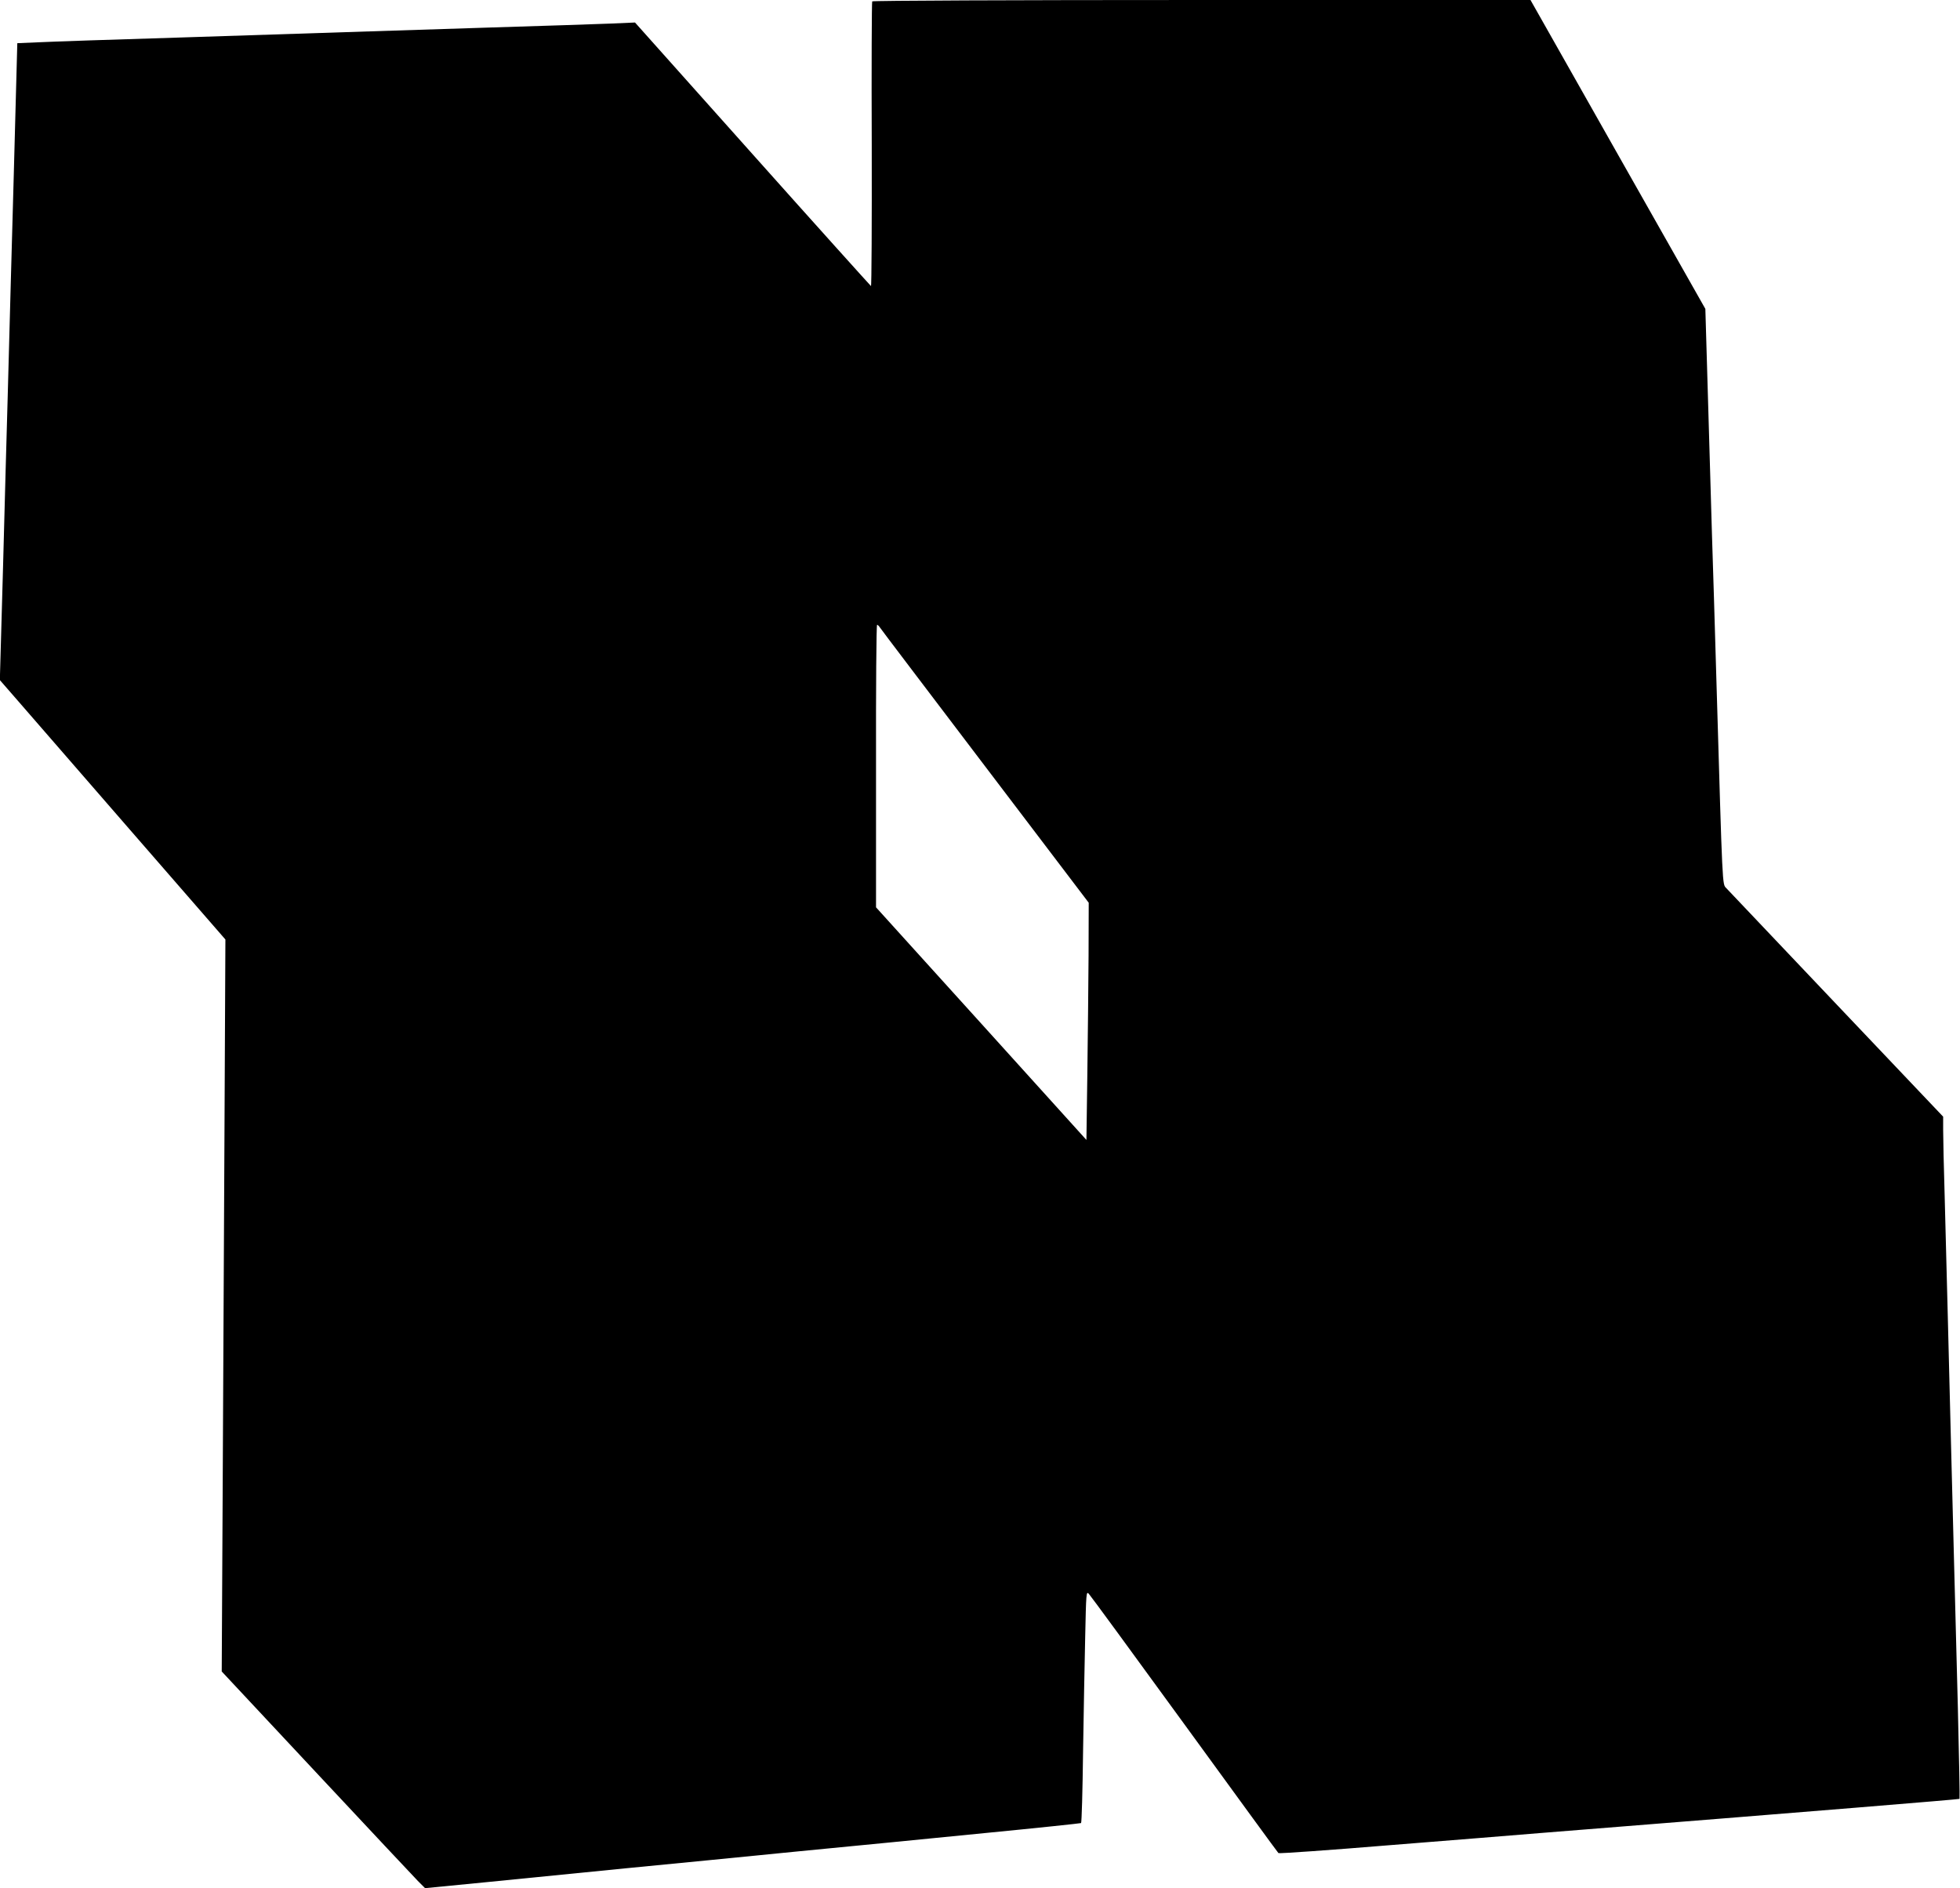
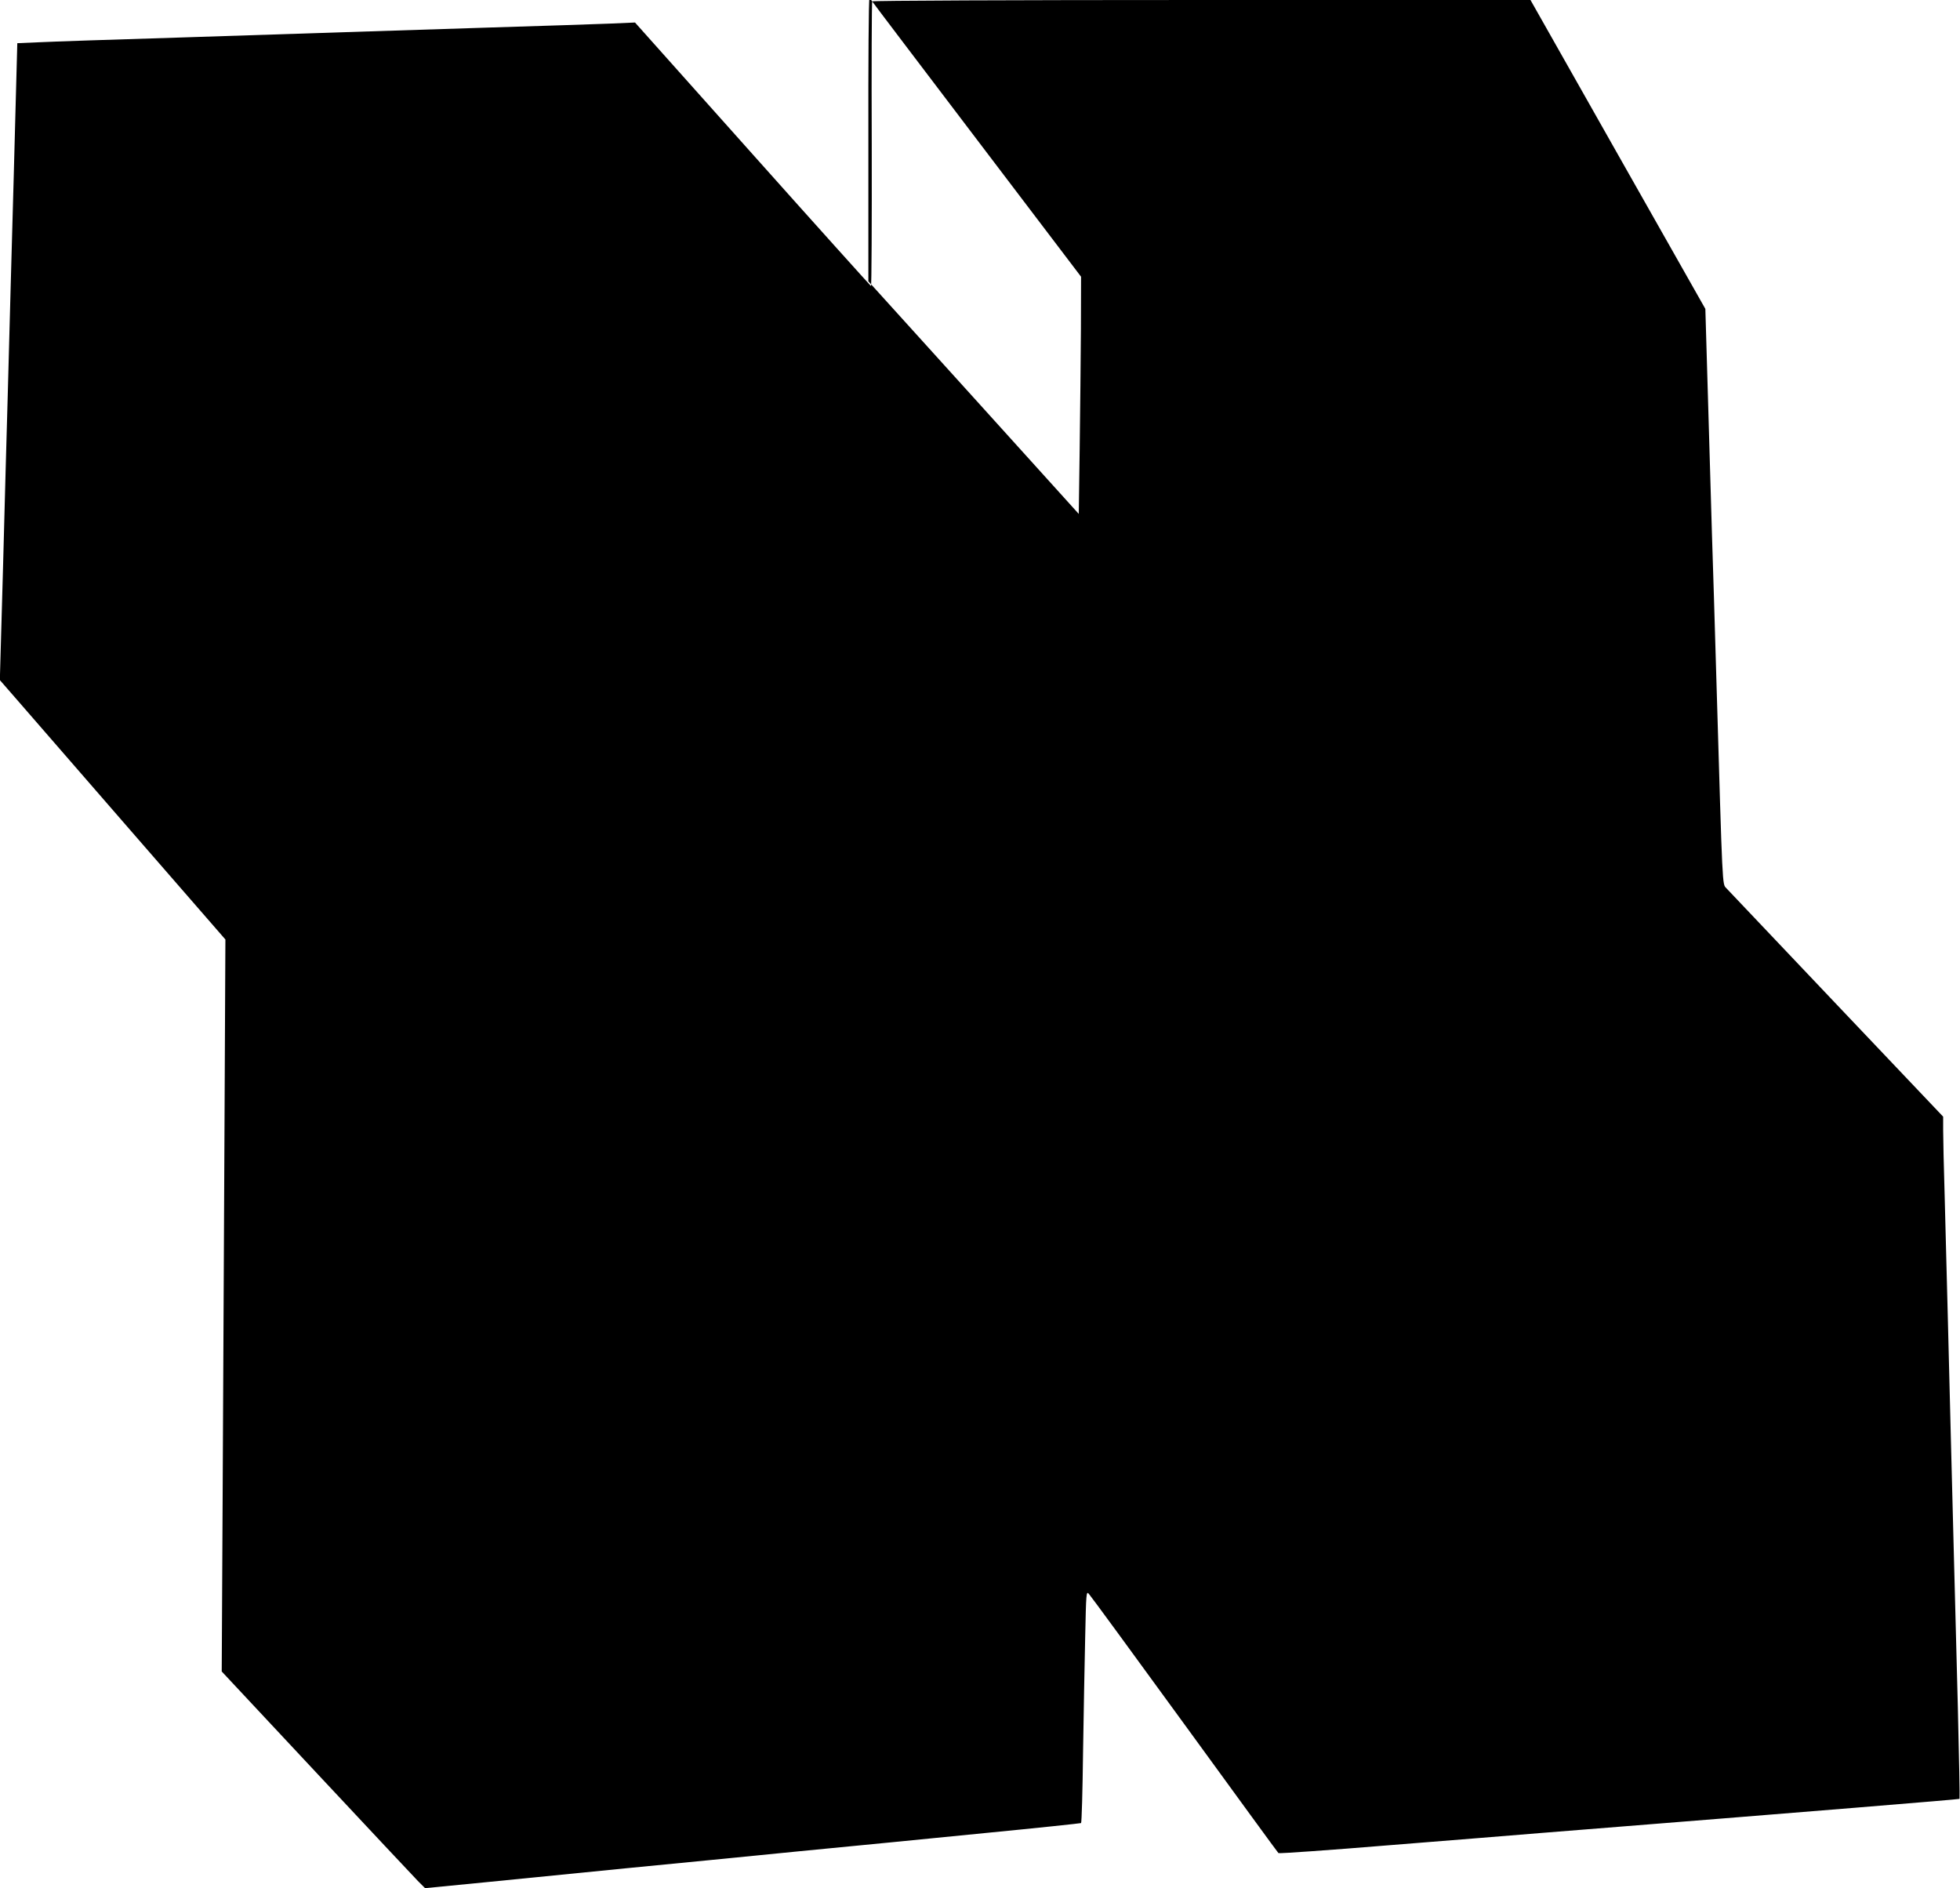
<svg xmlns="http://www.w3.org/2000/svg" version="1.0" width="1280pt" height="1233pt" viewBox="0 0 1280 1233" preserveAspectRatio="xMidYMid meet">
  <g transform="translate(0,1233) scale(0.1,-0.1)" fill="#000000" stroke="none">
-     <path d="M5696 12321 c-3 -5 -5 -426 -3 -935 1 -509 -1 -925 -5 -924 -3 2 -352 389 -774 862 l-767 859 -161 -7 c-89 -4 -447 -15 -796 -26 -349 -11 -770 -25 -935 -30 -165 -5 -651 -21 -1080 -35 -429 -13 -843 -27 -921 -31 l-141 -6 -7 -261 c-4 -144 -11 -413 -16 -597 -5 -184 -14 -508 -20 -720 -6 -212 -15 -545 -20 -740 -6 -195 -19 -689 -30 -1098 l-21 -743 115 -132 c63 -73 394 -454 736 -847 l622 -715 -6 -1250 c-3 -687 -9 -1763 -12 -2390 l-6 -1140 617 -660 c339 -363 638 -681 664 -708 l47 -47 399 39 c220 22 632 63 915 91 283 27 787 77 1120 110 333 32 884 86 1224 120 340 33 622 63 626 65 4 2 10 210 13 462 4 252 10 592 14 756 6 282 7 297 23 280 10 -10 291 -394 625 -853 334 -459 610 -838 614 -841 3 -4 332 19 731 52 399 32 840 67 980 79 1835 146 2733 220 2737 223 2 3 -3 272 -11 598 -9 327 -20 774 -26 994 -6 220 -15 569 -20 775 -5 206 -14 564 -20 795 -6 231 -15 577 -20 769 -6 192 -10 388 -10 436 l0 88 -696 733 c-383 404 -707 745 -720 759 -27 29 -24 -22 -64 1330 -11 371 -24 815 -30 985 -5 171 -17 571 -26 889 l-17 579 -571 1008 -571 1009 -2147 0 c-1240 0 -2149 -4 -2152 -9z m50 -4088 c6 -10 316 -418 688 -908 l676 -890 -1 -345 c-1 -190 -5 -538 -8 -774 l-6 -430 -687 760 -687 759 0 923 c-1 507 2 922 7 922 4 0 12 -8 18 -17z" />
+     <path d="M5696 12321 c-3 -5 -5 -426 -3 -935 1 -509 -1 -925 -5 -924 -3 2 -352 389 -774 862 l-767 859 -161 -7 c-89 -4 -447 -15 -796 -26 -349 -11 -770 -25 -935 -30 -165 -5 -651 -21 -1080 -35 -429 -13 -843 -27 -921 -31 l-141 -6 -7 -261 c-4 -144 -11 -413 -16 -597 -5 -184 -14 -508 -20 -720 -6 -212 -15 -545 -20 -740 -6 -195 -19 -689 -30 -1098 l-21 -743 115 -132 c63 -73 394 -454 736 -847 l622 -715 -6 -1250 c-3 -687 -9 -1763 -12 -2390 l-6 -1140 617 -660 c339 -363 638 -681 664 -708 l47 -47 399 39 c220 22 632 63 915 91 283 27 787 77 1120 110 333 32 884 86 1224 120 340 33 622 63 626 65 4 2 10 210 13 462 4 252 10 592 14 756 6 282 7 297 23 280 10 -10 291 -394 625 -853 334 -459 610 -838 614 -841 3 -4 332 19 731 52 399 32 840 67 980 79 1835 146 2733 220 2737 223 2 3 -3 272 -11 598 -9 327 -20 774 -26 994 -6 220 -15 569 -20 775 -5 206 -14 564 -20 795 -6 231 -15 577 -20 769 -6 192 -10 388 -10 436 l0 88 -696 733 c-383 404 -707 745 -720 759 -27 29 -24 -22 -64 1330 -11 371 -24 815 -30 985 -5 171 -17 571 -26 889 l-17 579 -571 1008 -571 1009 -2147 0 c-1240 0 -2149 -4 -2152 -9z c6 -10 316 -418 688 -908 l676 -890 -1 -345 c-1 -190 -5 -538 -8 -774 l-6 -430 -687 760 -687 759 0 923 c-1 507 2 922 7 922 4 0 12 -8 18 -17z" />
  </g>
</svg>